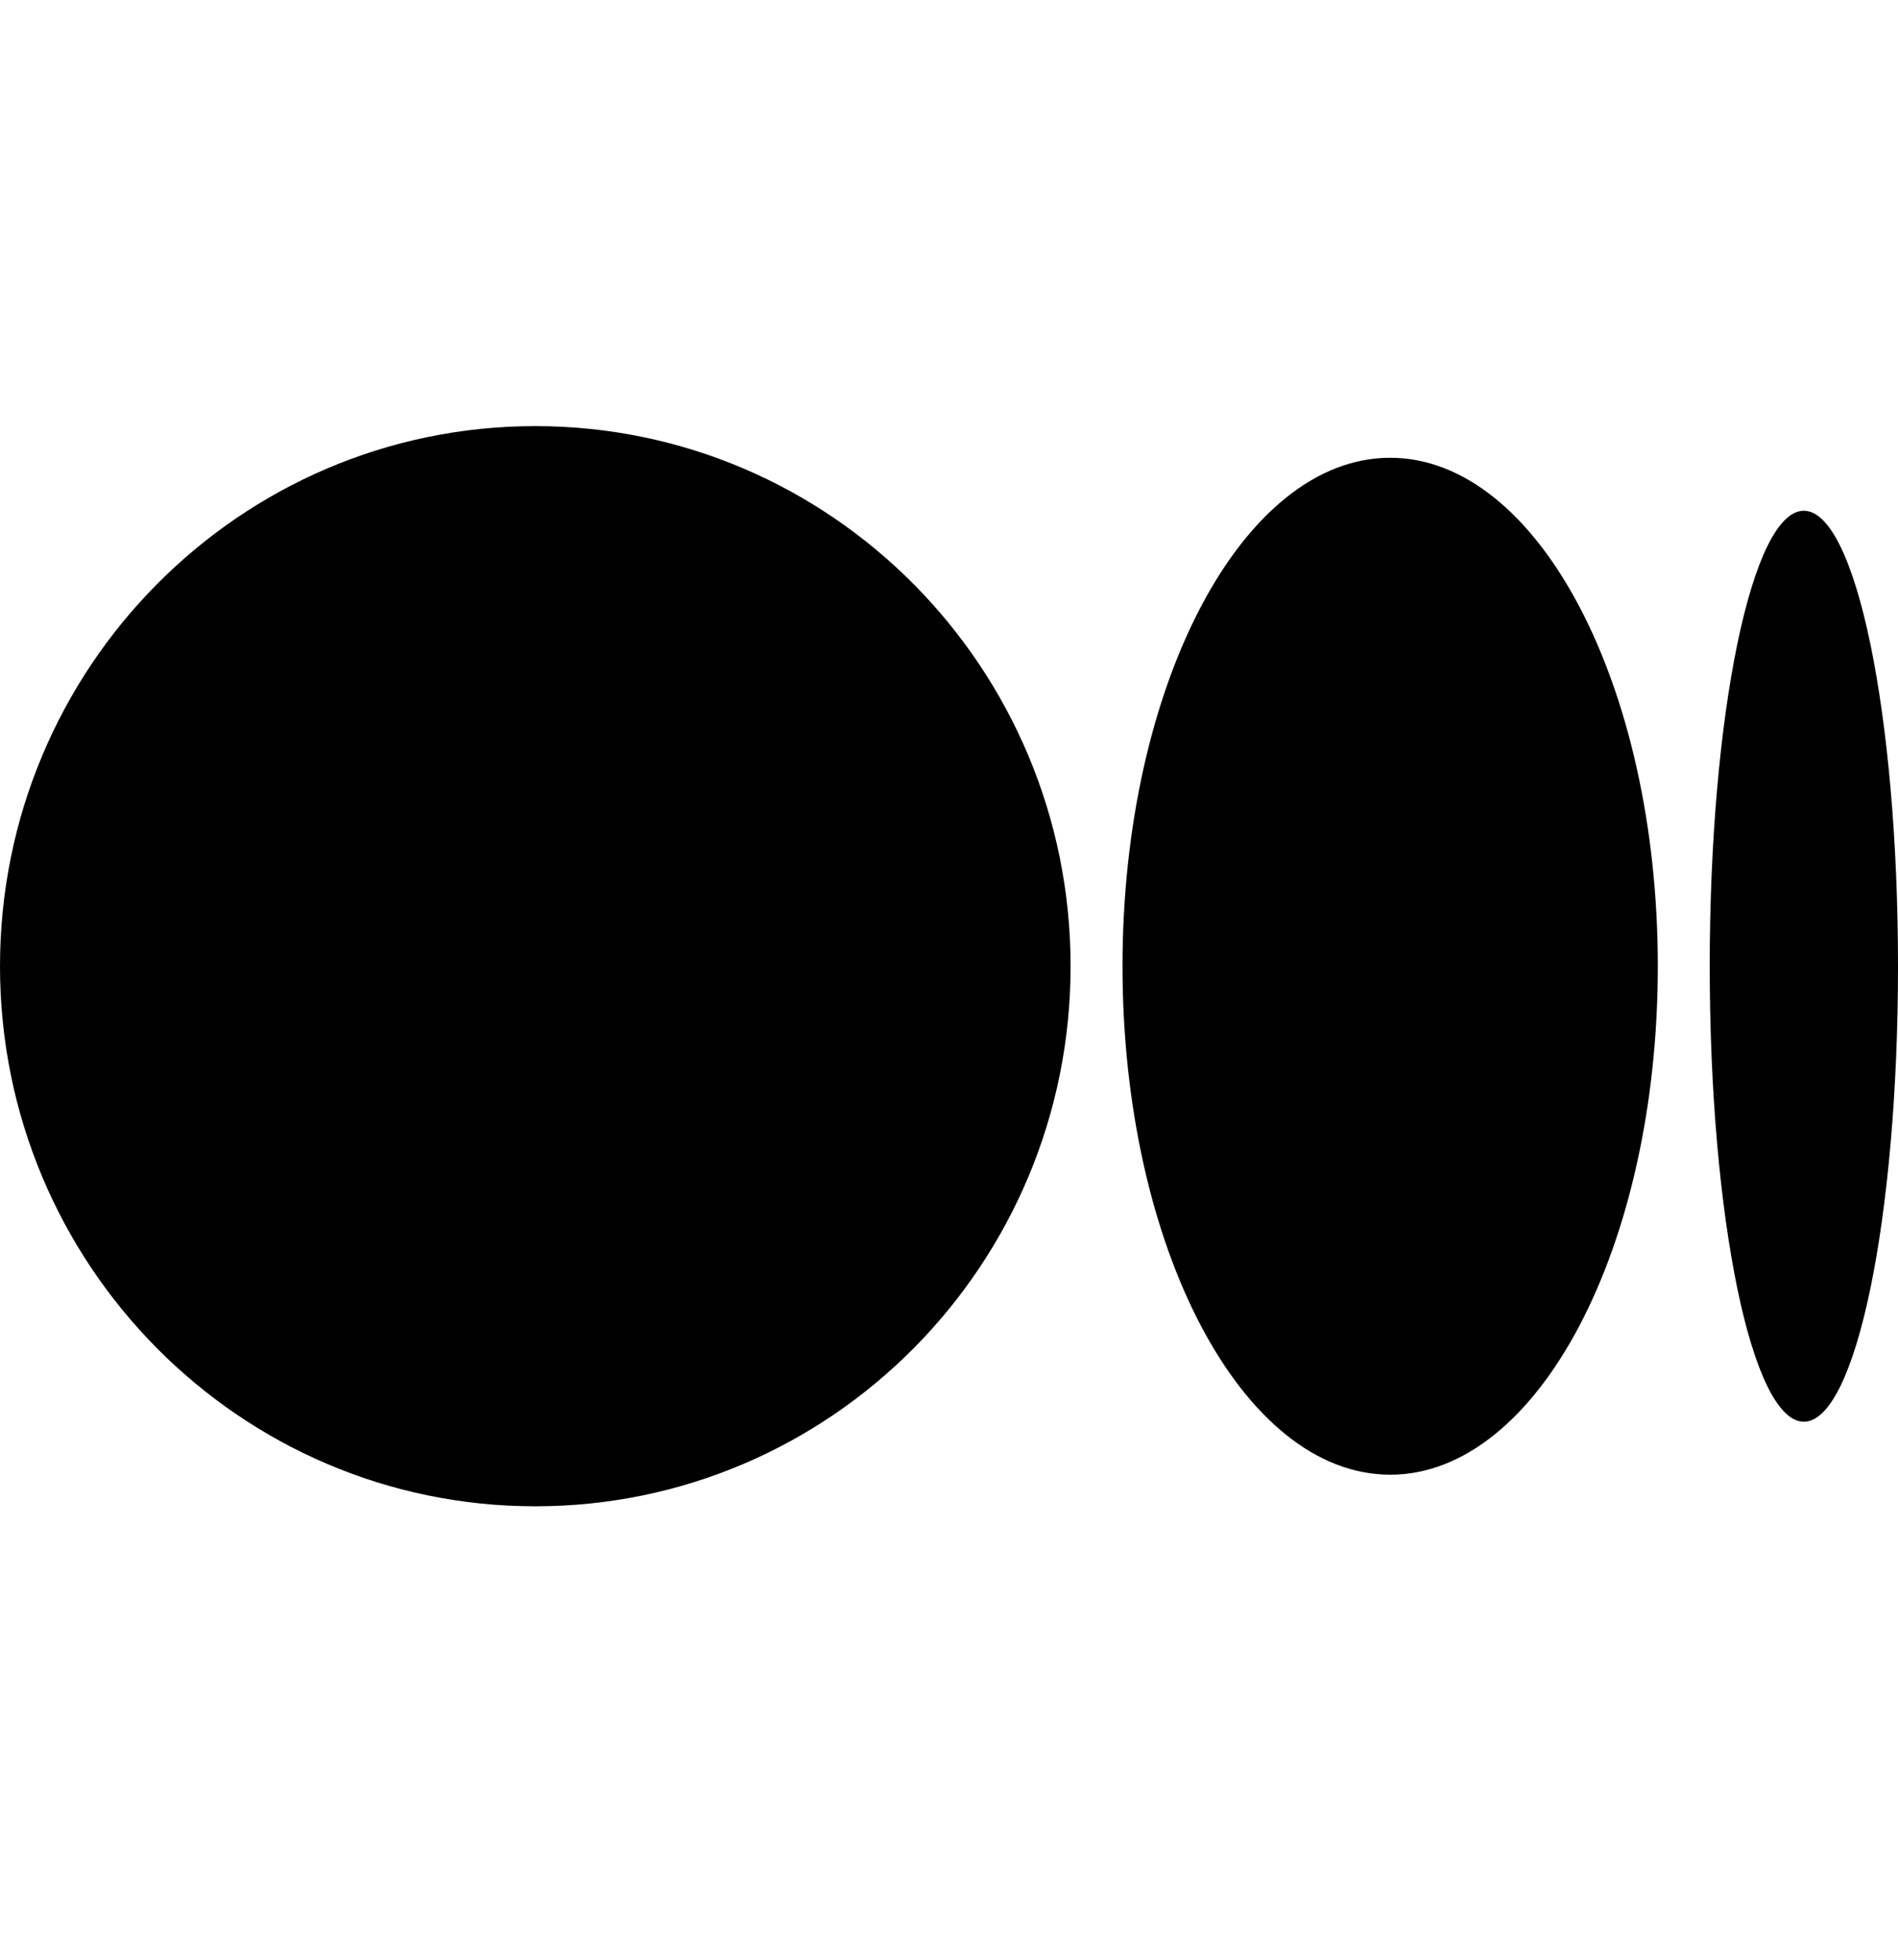
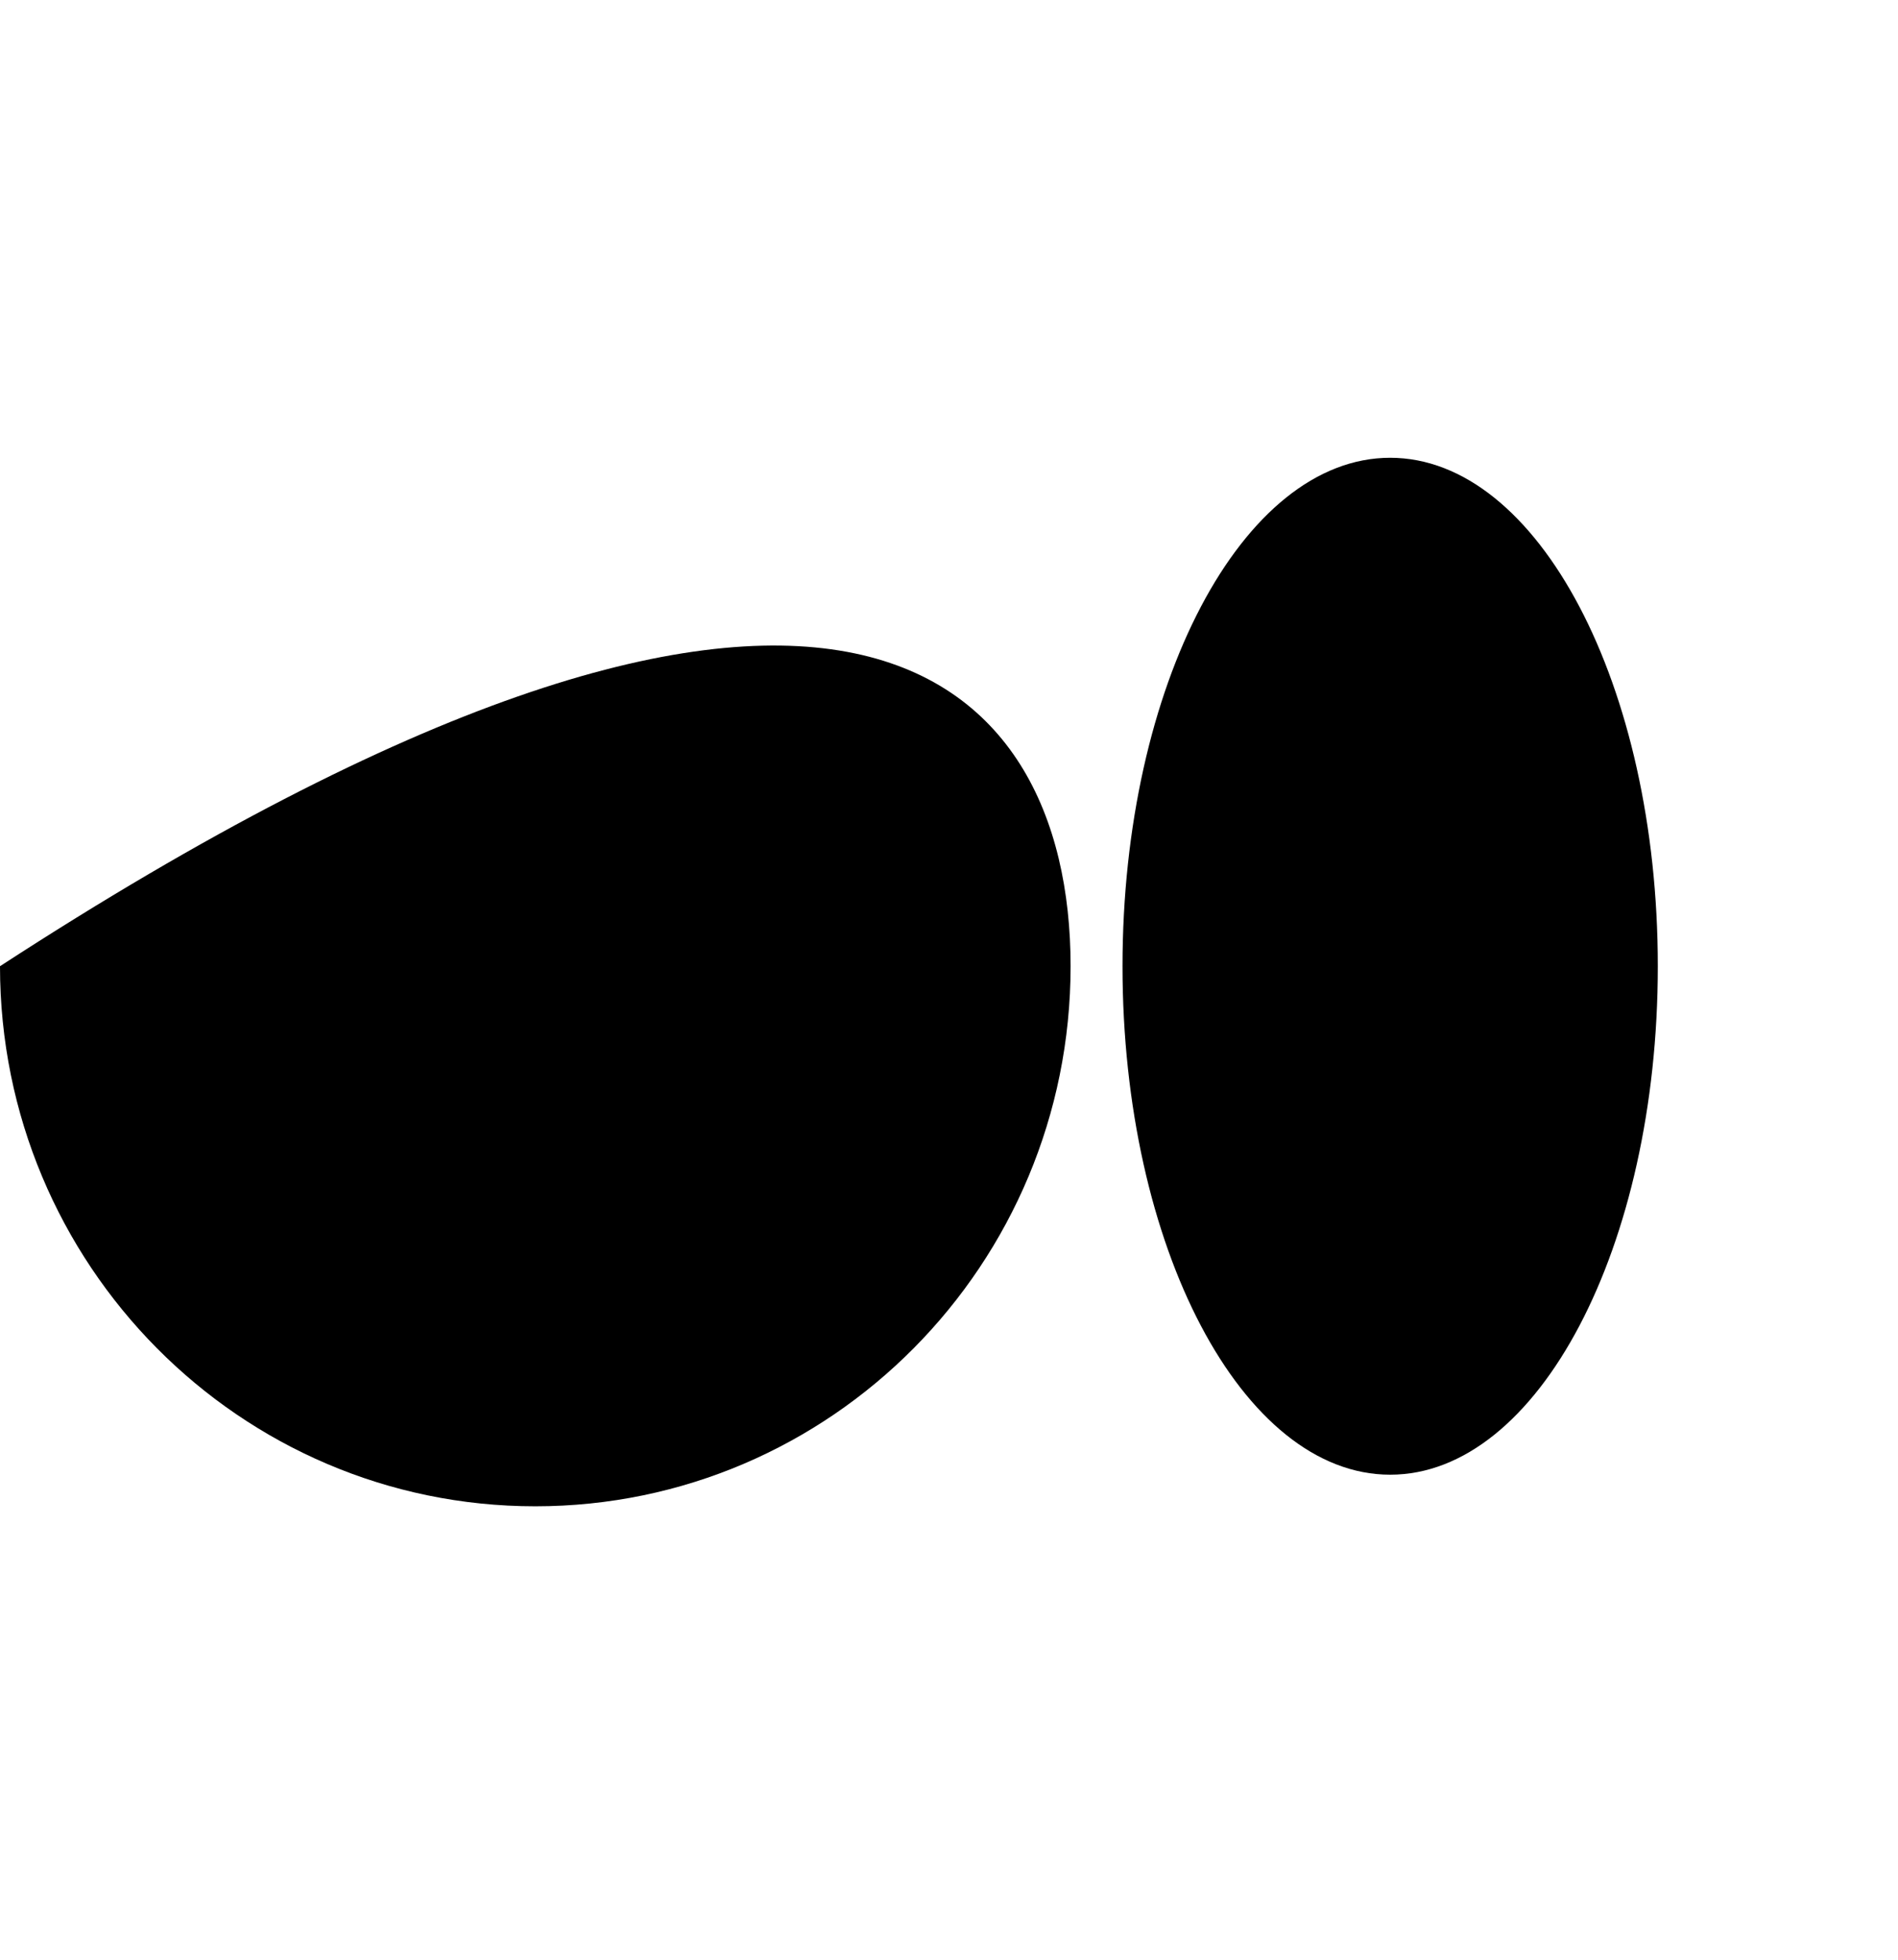
<svg xmlns="http://www.w3.org/2000/svg" width="31" height="32" viewBox="0 0 31 32" fill="none">
-   <path d="M31 15.777C31 19.884 30.312 23.215 29.462 23.215C28.613 23.215 27.925 19.885 27.925 15.777C27.925 11.67 28.613 8.34 29.462 8.34C30.311 8.34 31 11.67 31 15.777Z" fill="black" />
  <path d="M27.077 15.777C27.077 20.362 25.12 24.08 22.706 24.08C20.291 24.08 18.334 20.362 18.334 15.777C18.334 11.193 20.291 7.475 22.705 7.475C25.12 7.475 27.077 11.192 27.077 15.777" fill="black" />
-   <path d="M17.486 15.777C17.486 20.648 13.572 24.596 8.743 24.596C3.915 24.596 0 20.647 0 15.777C0 10.908 3.914 6.958 8.743 6.958C13.572 6.958 17.486 10.907 17.486 15.777Z" fill="black" />
+   <path d="M17.486 15.777C17.486 20.648 13.572 24.596 8.743 24.596C3.915 24.596 0 20.647 0 15.777C13.572 6.958 17.486 10.907 17.486 15.777Z" fill="black" />
</svg>